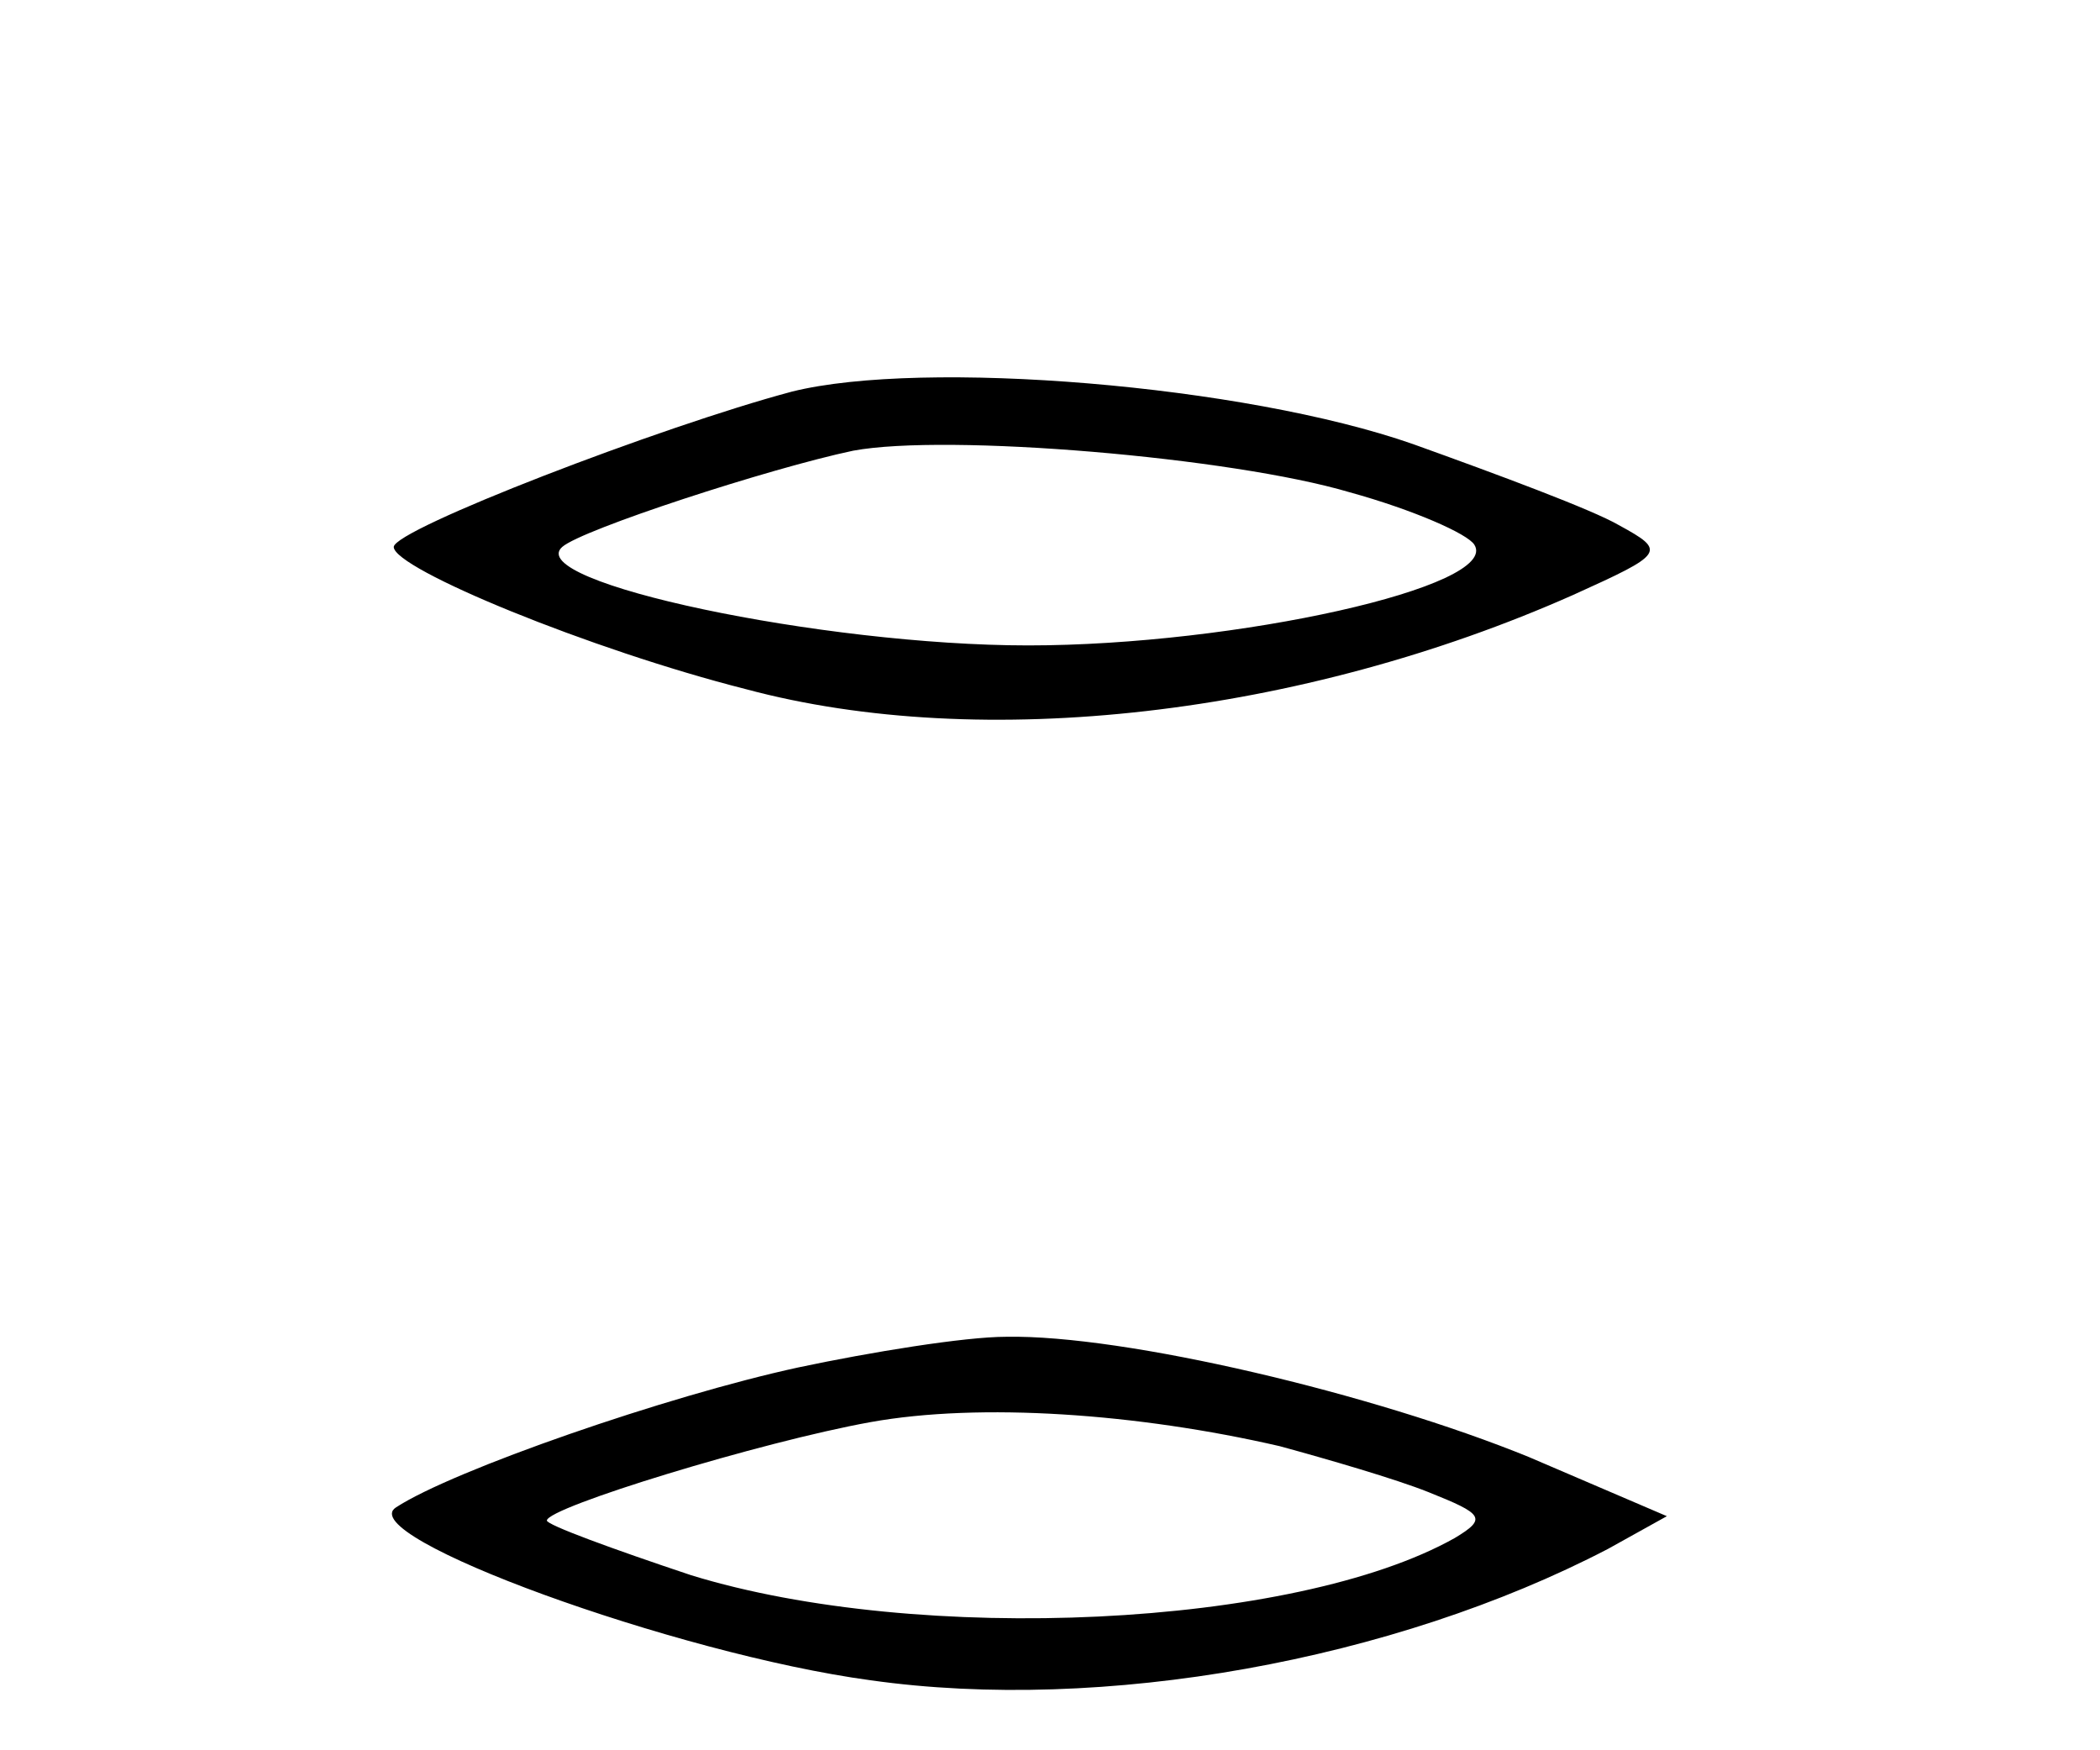
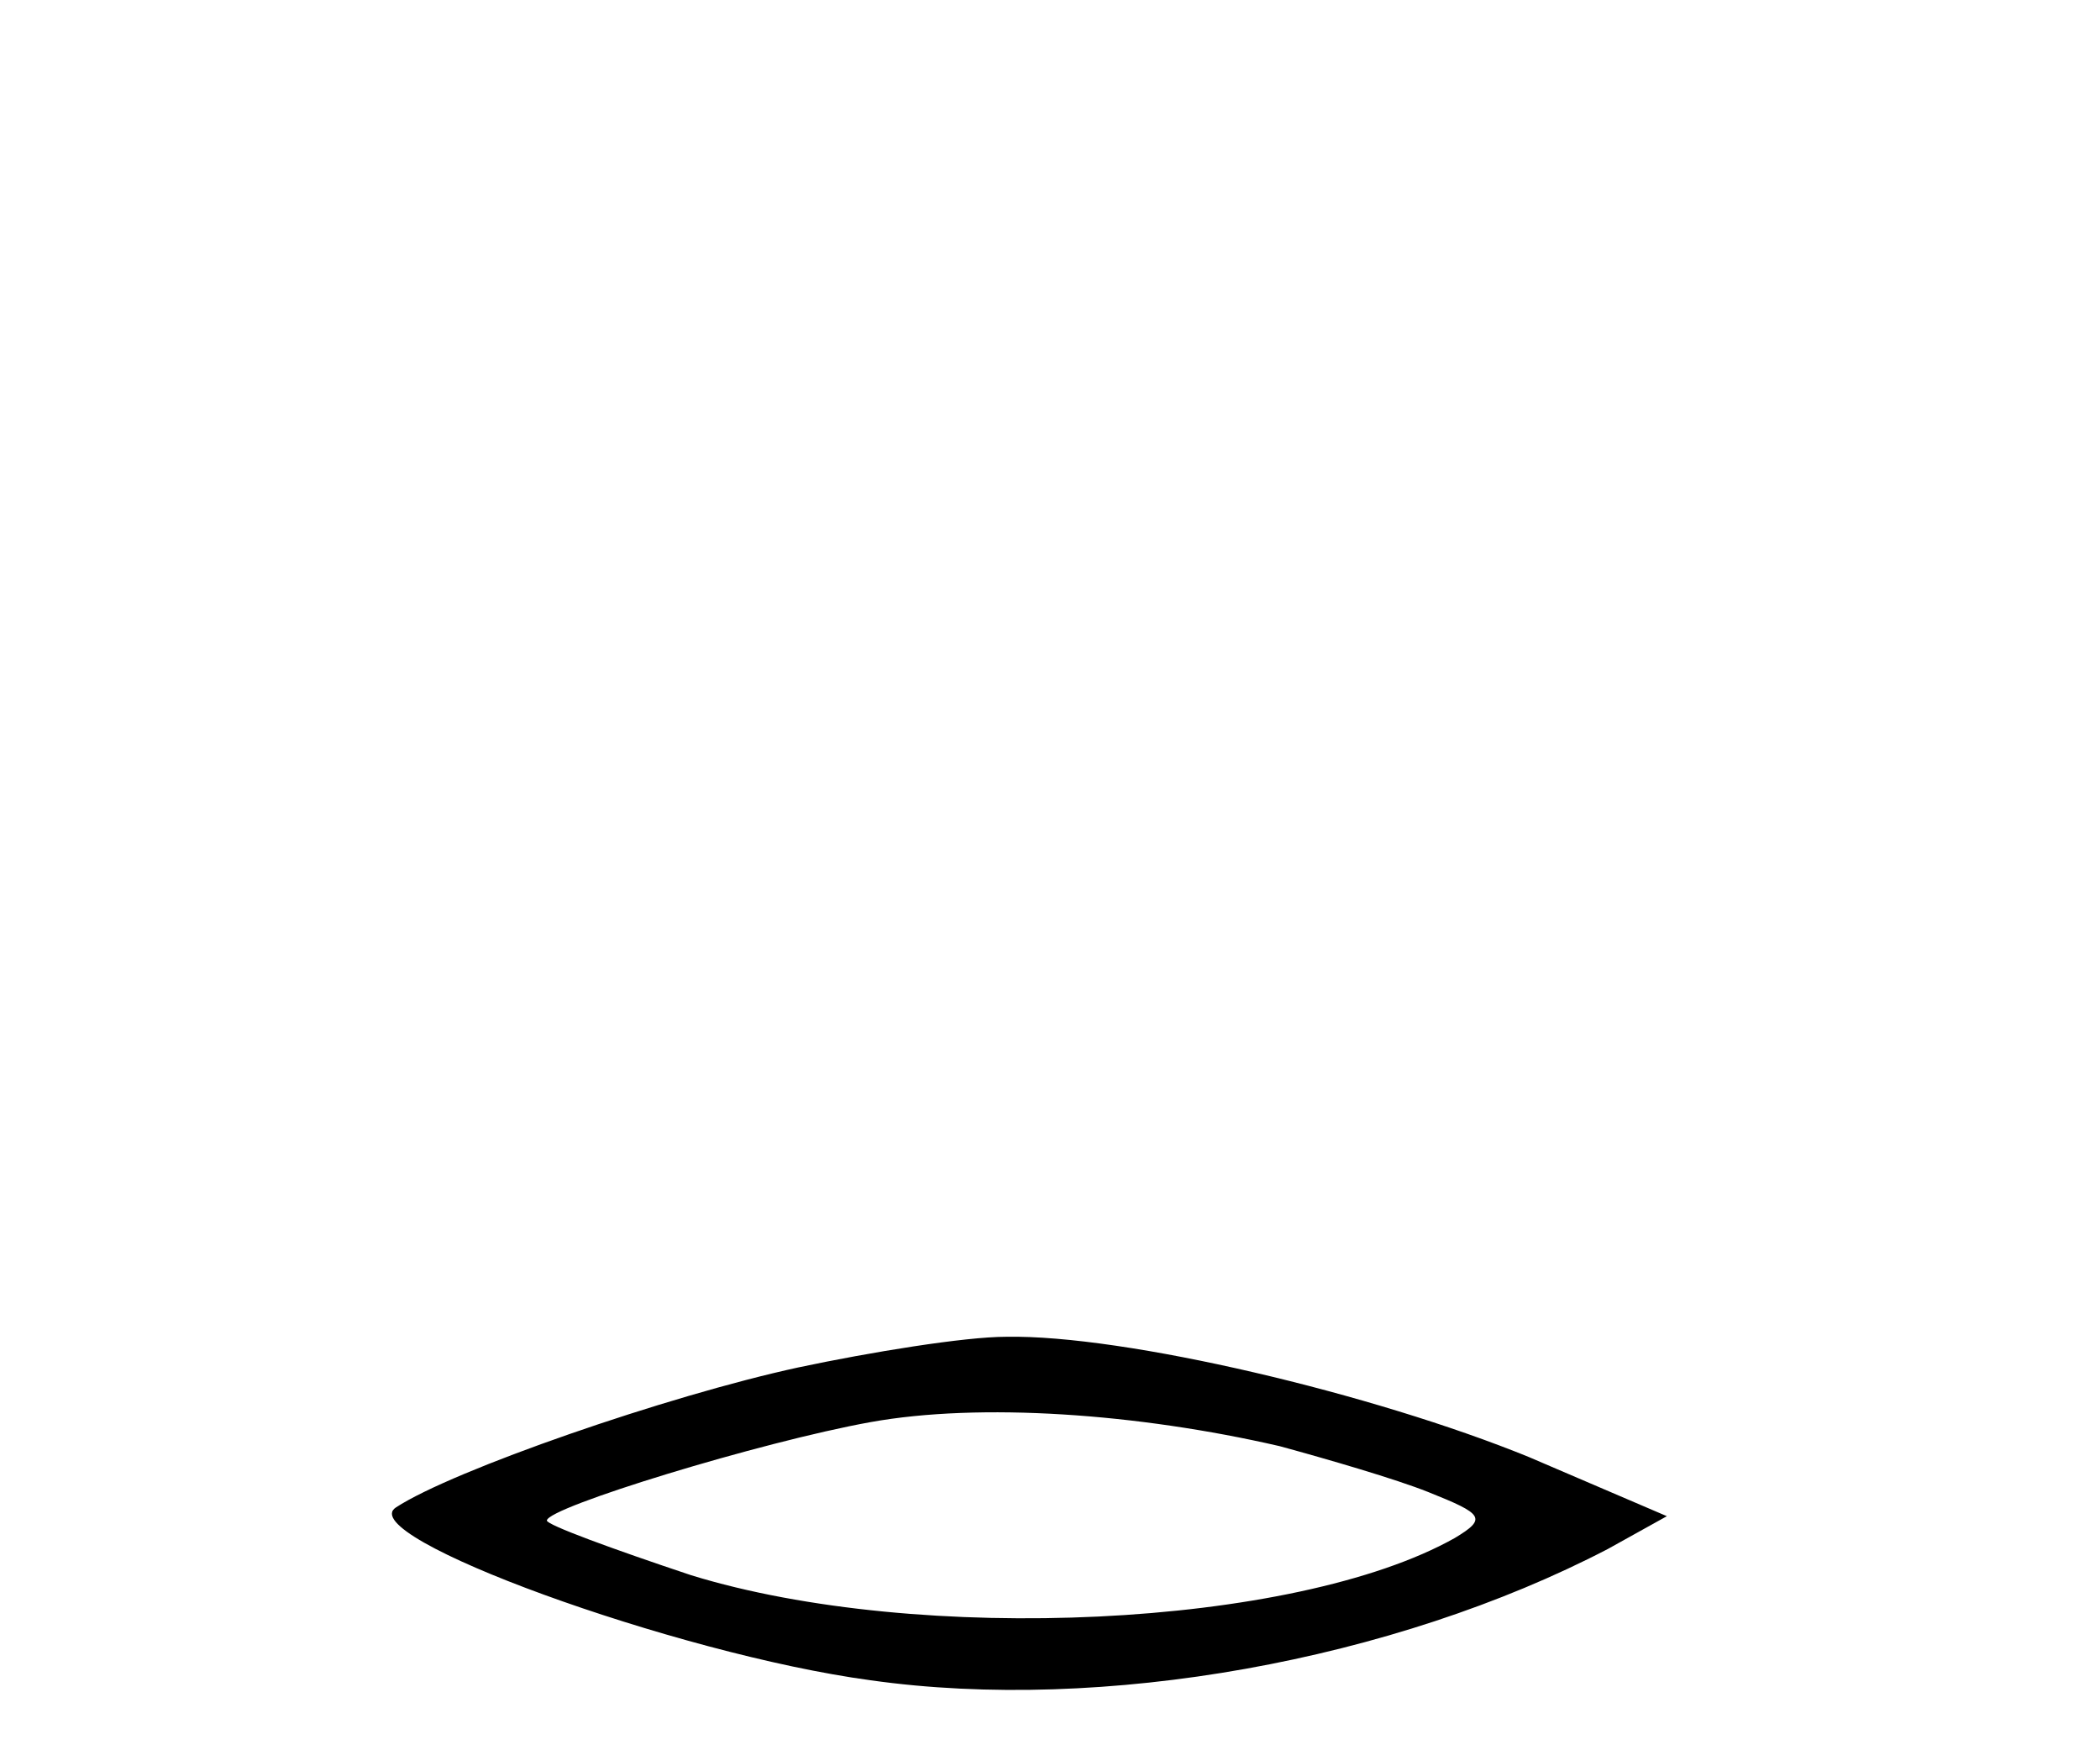
<svg xmlns="http://www.w3.org/2000/svg" version="1.0" width="96pt" height="80pt" viewBox="0 0 96 80" preserveAspectRatio="xMidYMid meet">
  <g transform="translate(0,80) scale(0.1,-0.1)" fill="#000000" stroke="none">
-     <path d="M362 621 c-60 -16 -182 -63 -182 -71 0 -10 90 -47 161 -65 108 -29 254 -12 378 43 42 19 43 20 21 32 -12 7 -55 23 -94 37 -77 27 -224 39 -284 24z m255 -46 c29 -8 54 -19 57 -24 12 -19 -109 -46 -204 -46 -94 0 -231 29 -213 45 9 8 95 36 133 44 43 8 173 -3 227 -19z" />
    <path d="M365 175 c-60 -13 -158 -47 -184 -64 -20 -13 128 -67 217 -79 106 -15 239 9 337 60 l27 15 -63 27 c-71 29 -185 56 -239 55 -19 0 -62 -7 -95 -14z m220 -36 c22 -6 53 -15 68 -21 25 -10 27 -12 12 -21 -73 -41 -245 -49 -349 -17 -36 12 -66 23 -66 25 0 6 98 36 148 45 50 9 122 4 187 -11z" />
  </g>
</svg>